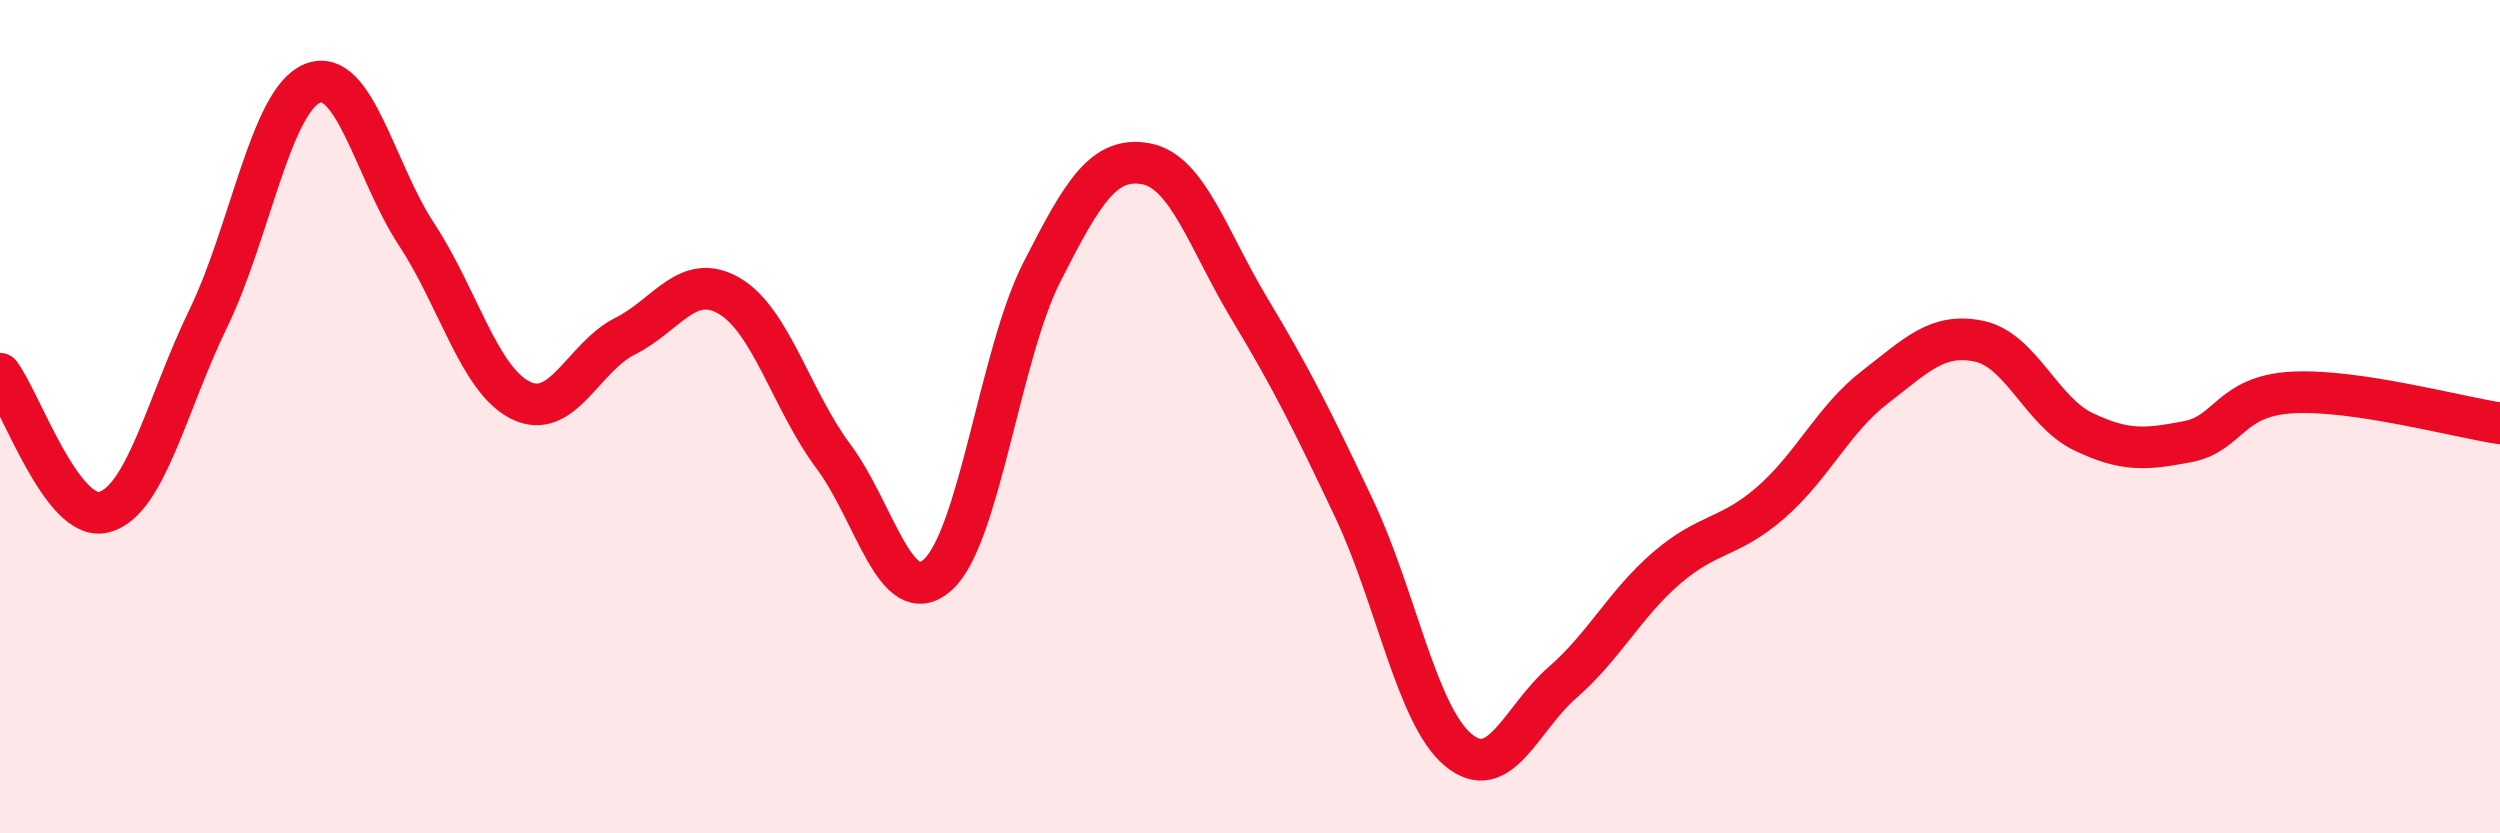
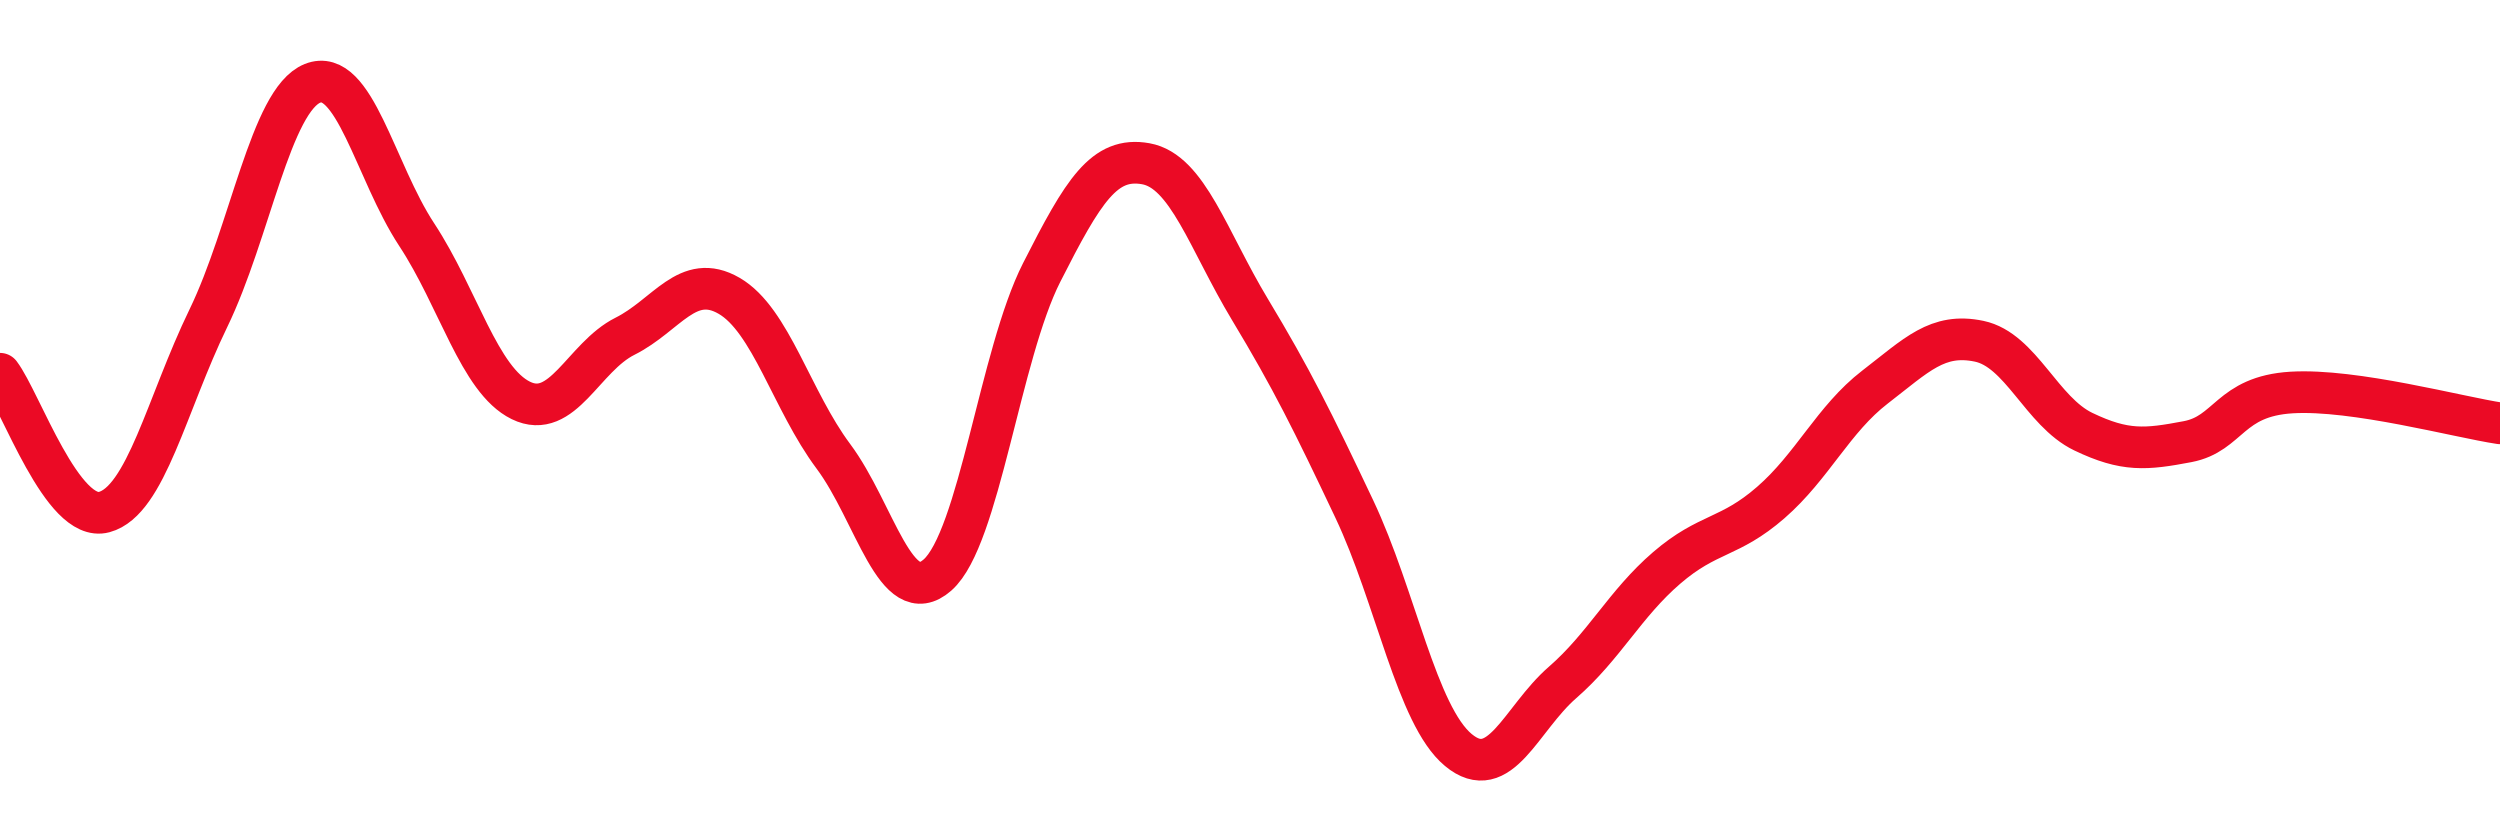
<svg xmlns="http://www.w3.org/2000/svg" width="60" height="20" viewBox="0 0 60 20">
-   <path d="M 0,8.97 C 0.5,9.63 1.5,12.56 2.5,12.29 C 3.5,12.02 4,9.7 5,7.64 C 6,5.58 6.5,2.4 7.5,2 C 8.5,1.6 9,4.11 10,5.63 C 11,7.15 11.5,9.12 12.5,9.61 C 13.5,10.1 14,8.57 15,8.07 C 16,7.57 16.5,6.52 17.5,7.1 C 18.5,7.68 19,9.61 20,10.95 C 21,12.29 21.5,14.68 22.5,13.8 C 23.5,12.92 24,8.51 25,6.54 C 26,4.57 26.5,3.75 27.5,3.93 C 28.5,4.11 29,5.77 30,7.43 C 31,9.09 31.5,10.1 32.5,12.21 C 33.5,14.32 34,17.17 35,18 C 36,18.83 36.5,17.25 37.5,16.38 C 38.5,15.51 39,14.49 40,13.63 C 41,12.77 41.5,12.93 42.5,12.06 C 43.5,11.19 44,10.06 45,9.29 C 46,8.52 46.5,7.98 47.5,8.19 C 48.5,8.4 49,9.88 50,10.36 C 51,10.84 51.5,10.79 52.5,10.6 C 53.5,10.41 53.5,9.51 55,9.42 C 56.5,9.33 59,10.01 60,10.16L60 20L0 20Z" fill="#EB0A25" opacity="0.1" stroke-linecap="round" stroke-linejoin="round" />
  <path d="M 0,8.97 C 0.5,9.63 1.5,12.56 2.5,12.29 C 3.5,12.02 4,9.7 5,7.64 C 6,5.58 6.5,2.4 7.5,2 C 8.5,1.6 9,4.11 10,5.63 C 11,7.15 11.5,9.12 12.5,9.61 C 13.5,10.1 14,8.57 15,8.07 C 16,7.57 16.5,6.52 17.5,7.1 C 18.5,7.68 19,9.61 20,10.95 C 21,12.29 21.5,14.68 22.5,13.8 C 23.5,12.92 24,8.51 25,6.54 C 26,4.57 26.5,3.75 27.5,3.93 C 28.5,4.11 29,5.77 30,7.43 C 31,9.09 31.5,10.1 32.5,12.21 C 33.5,14.32 34,17.17 35,18 C 36,18.83 36.5,17.25 37.5,16.38 C 38.5,15.51 39,14.49 40,13.63 C 41,12.77 41.5,12.93 42.5,12.06 C 43.5,11.19 44,10.06 45,9.29 C 46,8.52 46.5,7.98 47.5,8.19 C 48.5,8.4 49,9.88 50,10.36 C 51,10.84 51.5,10.79 52.5,10.6 C 53.5,10.41 53.5,9.51 55,9.42 C 56.5,9.33 59,10.01 60,10.16" stroke="#EB0A25" stroke-width="1" fill="none" stroke-linecap="round" stroke-linejoin="round" />
</svg>